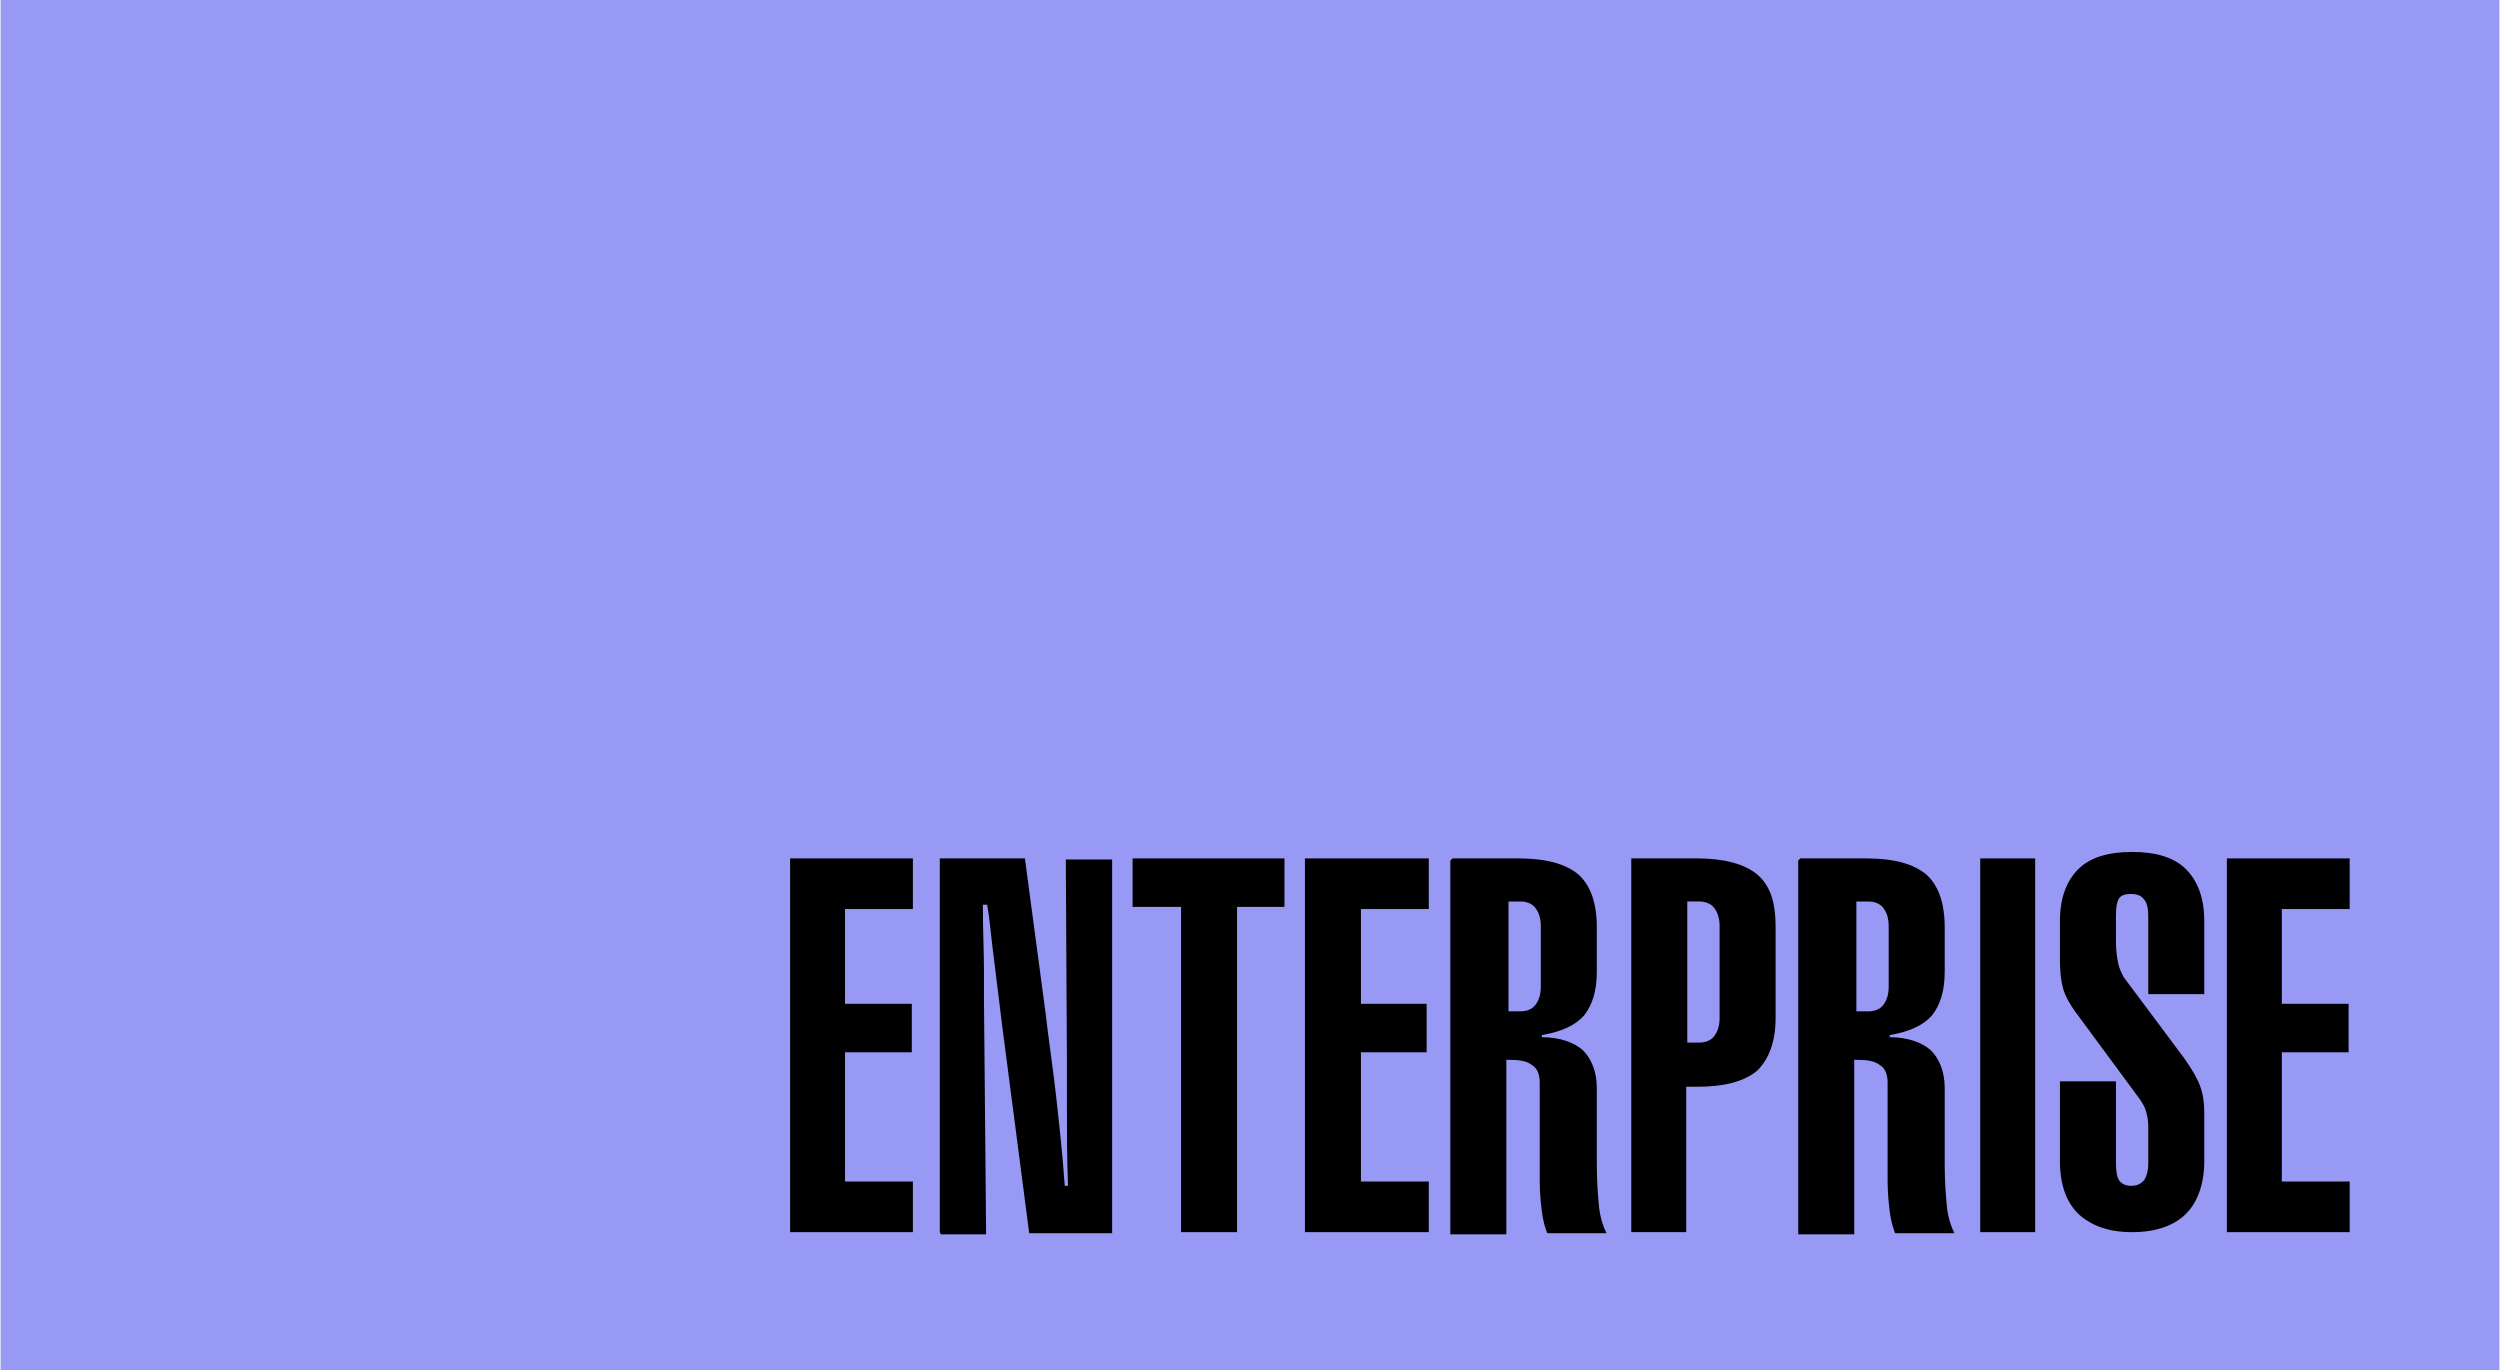
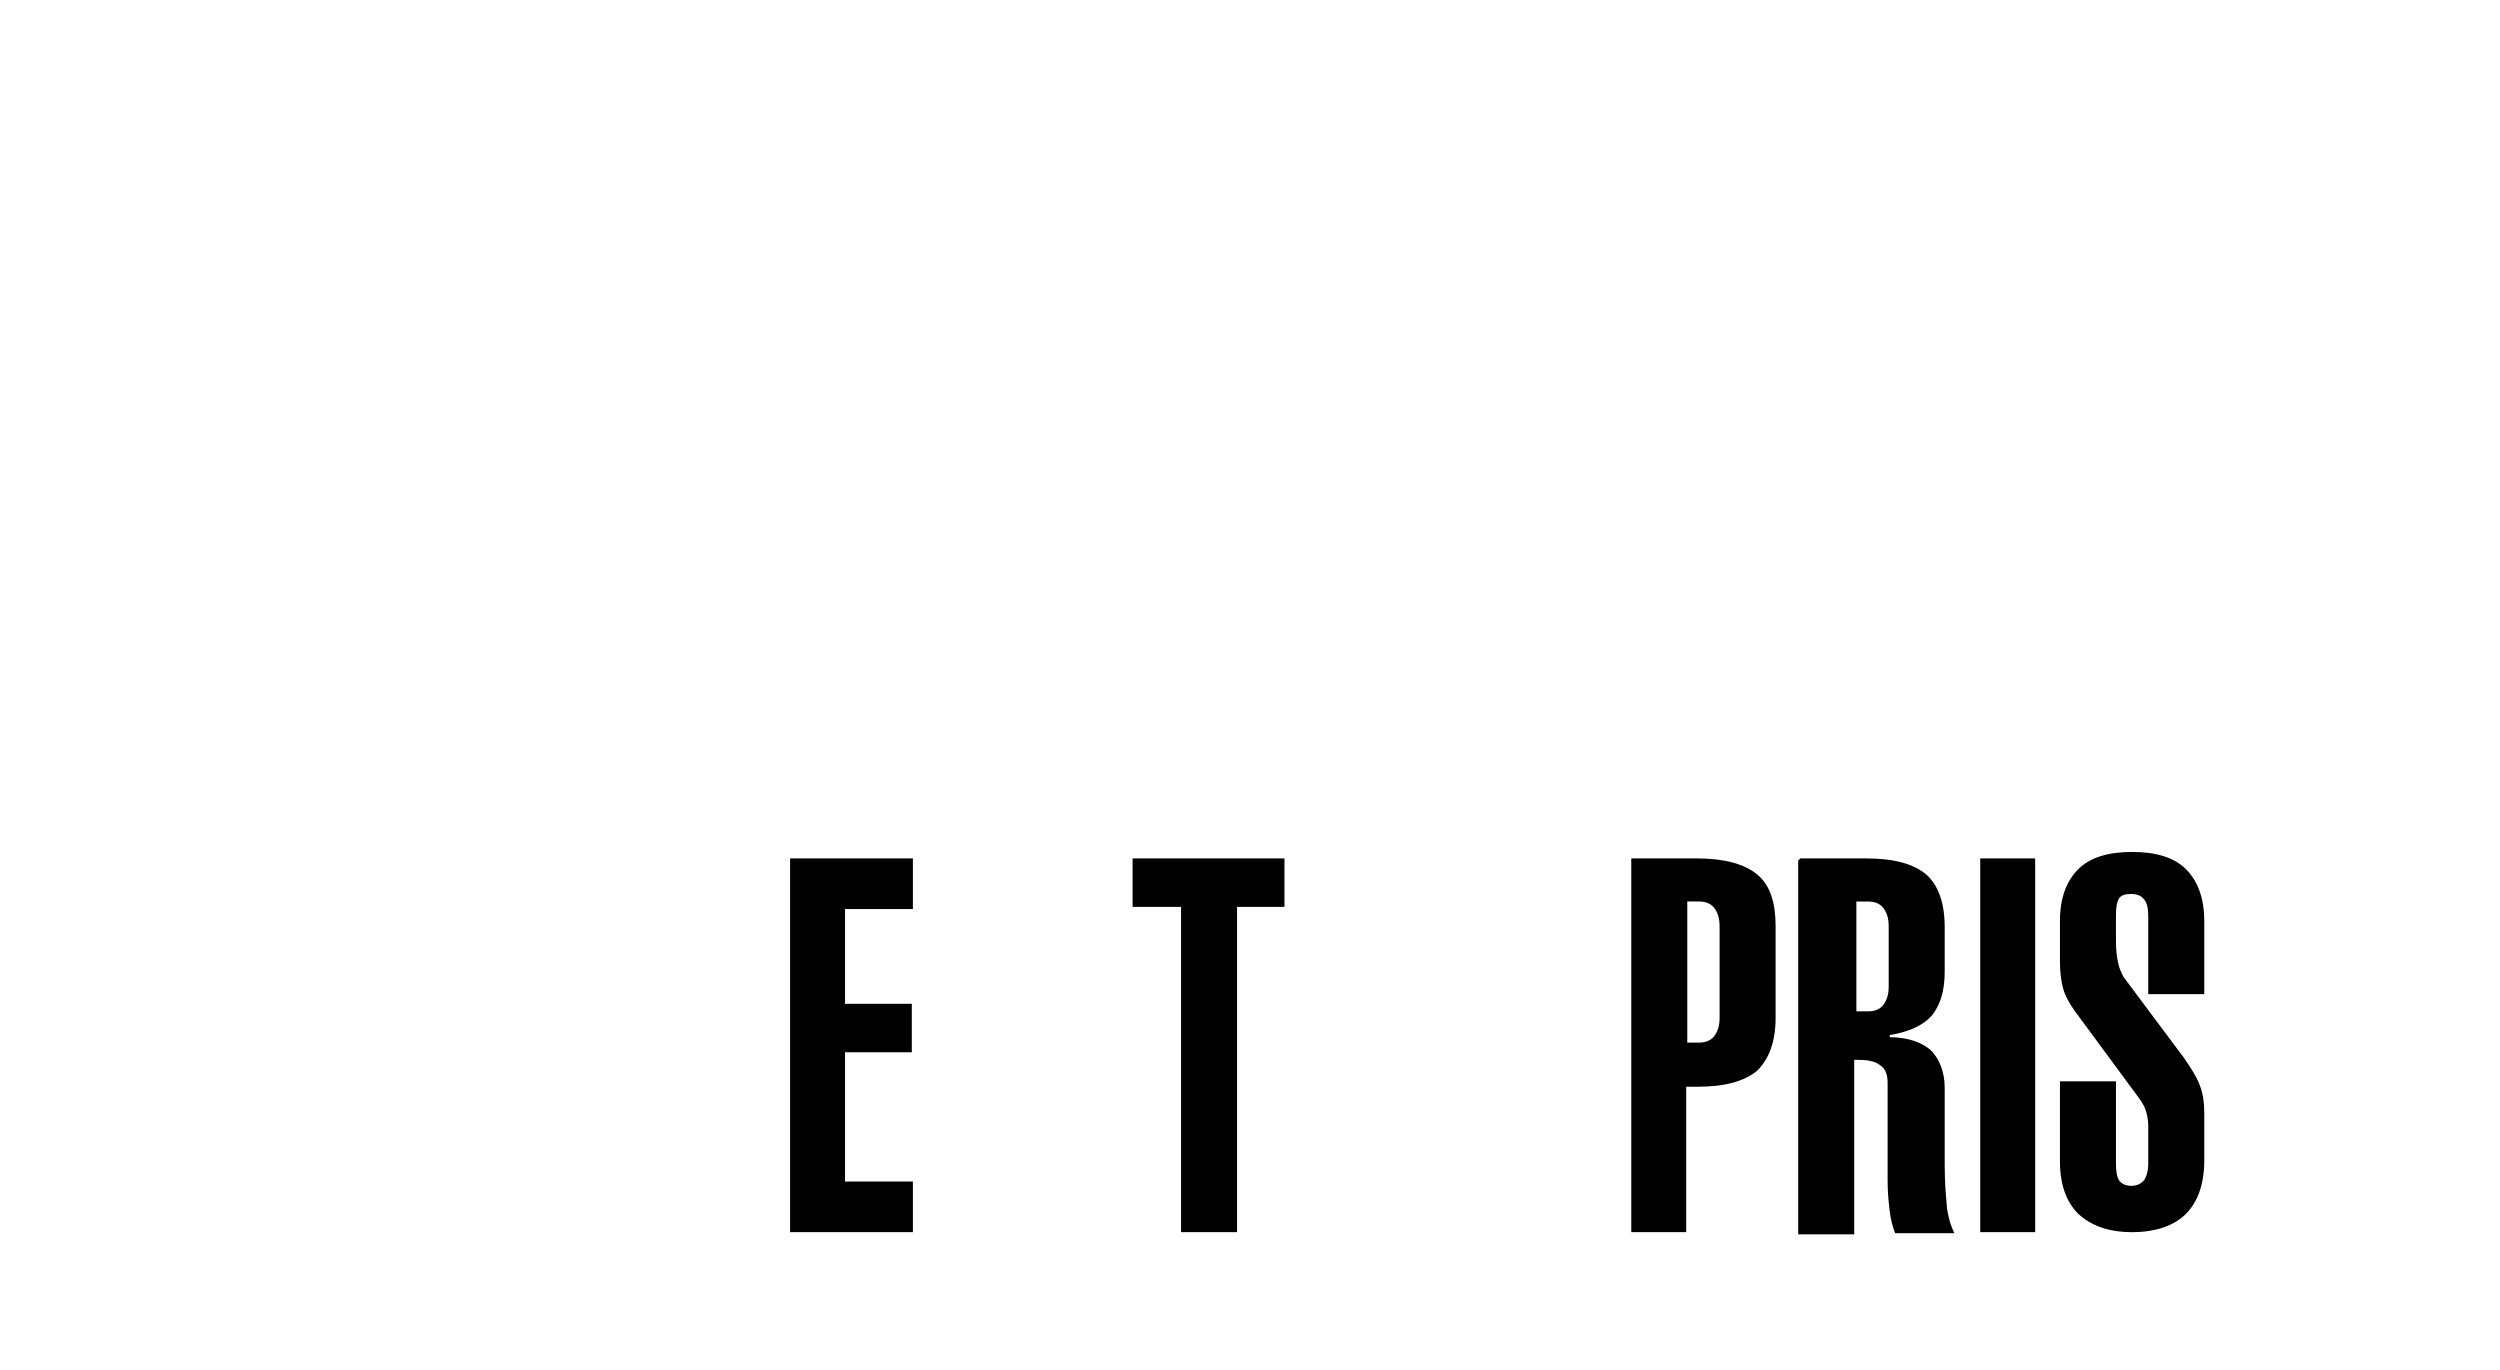
<svg xmlns="http://www.w3.org/2000/svg" xml:space="preserve" width="36.496mm" height="20mm" style="shape-rendering:geometricPrecision; text-rendering:geometricPrecision; image-rendering:optimizeQuality; fill-rule:evenodd; clip-rule:evenodd" viewBox="0 0 2.32 1.272">
  <defs>
    <style type="text/css">
   
    .fil0 {fill:#9898F5}
    .fil1 {fill:black;fill-rule:nonzero}
   
  </style>
  </defs>
  <g id="Ebene_x0020_1">
-     <rect class="fil0" width="2.32" height="1.272" />
    <polygon class="fil1" points="0.733,1.144 0.733,0.797 0.847,0.797 0.847,0.844 0.784,0.844 0.784,0.932 0.846,0.932 0.846,0.977 0.784,0.977 0.784,1.097 0.847,1.097 0.847,1.144 " />
-     <path id="1" class="fil1" d="M0.872 1.144l0 -0.347 0.079 0 0.019 0.142c0.003,0.026 0.007,0.052 0.01,0.079 0.003,0.027 0.006,0.054 0.008,0.083l0.003 -0c-0.001,-0.028 -0.001,-0.053 -0.001,-0.075 -0,-0.022 -0,-0.037 -0,-0.044l-0.001 -0.184 0.043 0 0 0.347 -0.077 0 -0.025 -0.192c-0.004,-0.033 -0.007,-0.057 -0.009,-0.073 -0.002,-0.016 -0.003,-0.029 -0.005,-0.04l-0.004 0c0,0.025 0.001,0.045 0.001,0.06 0,0.014 0,0.024 0,0.027l0.002 0.219 -0.042 0z" />
    <polygon id="12" class="fil1" points="1.148,1.144 1.096,1.144 1.096,0.842 1.051,0.842 1.051,0.797 1.192,0.797 1.192,0.842 1.148,0.842 " />
-     <polygon id="123" class="fil1" points="1.211,1.144 1.211,0.797 1.326,0.797 1.326,0.844 1.263,0.844 1.263,0.932 1.324,0.932 1.324,0.977 1.263,0.977 1.263,1.097 1.326,1.097 1.326,1.144 " />
-     <path id="1234" class="fil1" d="M1.43 0.917l0 -0.057c0,-0.008 -0.002,-0.013 -0.005,-0.017 -0.003,-0.004 -0.008,-0.006 -0.014,-0.006l-0.011 0 0 0.102 0.011 0c0.006,0 0.011,-0.002 0.014,-0.006 0.003,-0.004 0.005,-0.009 0.005,-0.017zm-0.082 -0.12l0.061 0c0.026,0 0.044,0.005 0.056,0.015 0.011,0.01 0.017,0.026 0.017,0.049l0 0.041c0,0.018 -0.004,0.031 -0.012,0.041 -0.008,0.009 -0.021,0.015 -0.039,0.018l0 0.002c0.017,0 0.03,0.005 0.038,0.012 0.008,0.008 0.013,0.02 0.013,0.035l0 0.071c0,0.016 0.001,0.028 0.002,0.039 0.001,0.01 0.004,0.019 0.007,0.025l-0.055 0c-0.002,-0.005 -0.004,-0.012 -0.005,-0.02 -0.001,-0.008 -0.002,-0.018 -0.002,-0.029l0 -0.015 0 -0.076c0,-0.007 -0.002,-0.013 -0.007,-0.016 -0.005,-0.004 -0.012,-0.005 -0.022,-0.005l-0.002 0 0 0.162 -0.052 0 0 -0.347z" />
    <path id="12345" class="fil1" d="M1.514 1.144l0 -0.347 0.061 0c0.025,0 0.044,0.005 0.056,0.015 0.012,0.01 0.017,0.026 0.017,0.048l0 0.085c0,0.022 -0.006,0.038 -0.017,0.049 -0.012,0.01 -0.03,0.015 -0.056,0.015l-0.01 0 0 0.135 -0.052 0zm0.082 -0.199l0 -0.085c0,-0.008 -0.002,-0.013 -0.005,-0.017 -0.003,-0.004 -0.008,-0.006 -0.014,-0.006l-0.011 0 0 0.131 0.011 0c0.006,0 0.011,-0.002 0.014,-0.006 0.003,-0.004 0.005,-0.009 0.005,-0.017z" />
    <path id="123456" class="fil1" d="M1.753 0.917l0 -0.057c0,-0.008 -0.002,-0.013 -0.005,-0.017 -0.003,-0.004 -0.008,-0.006 -0.014,-0.006l-0.011 0 0 0.102 0.011 0c0.006,0 0.011,-0.002 0.014,-0.006 0.003,-0.004 0.005,-0.009 0.005,-0.017zm-0.082 -0.12l0.061 0c0.026,0 0.044,0.005 0.056,0.015 0.011,0.01 0.017,0.026 0.017,0.049l0 0.041c0,0.018 -0.004,0.031 -0.012,0.041 -0.008,0.009 -0.021,0.015 -0.039,0.018l0 0.002c0.017,0 0.03,0.005 0.038,0.012 0.008,0.008 0.013,0.02 0.013,0.035l0 0.071c0,0.016 0.001,0.028 0.002,0.039 0.001,0.01 0.004,0.019 0.007,0.025l-0.055 0c-0.002,-0.005 -0.004,-0.012 -0.005,-0.02 -0.001,-0.008 -0.002,-0.018 -0.002,-0.029l0 -0.015 0 -0.076c0,-0.007 -0.002,-0.013 -0.007,-0.016 -0.005,-0.004 -0.012,-0.005 -0.022,-0.005l-0.002 0 0 0.162 -0.052 0 0 -0.347z" />
    <polygon id="1234567" class="fil1" points="1.889,1.144 1.838,1.144 1.838,0.797 1.889,0.797 " />
    <path id="12345678" class="fil1" d="M1.912 0.855c0,-0.021 0.006,-0.037 0.017,-0.048 0.011,-0.011 0.028,-0.016 0.05,-0.016 0.022,0 0.039,0.005 0.05,0.016 0.011,0.011 0.017,0.027 0.017,0.048l0 0.068 -0.052 0 0 -0.072c0,-0.007 -0.001,-0.013 -0.004,-0.016 -0.002,-0.003 -0.006,-0.005 -0.012,-0.005 -0.005,0 -0.009,0.001 -0.011,0.004 -0.002,0.003 -0.003,0.008 -0.003,0.016l0 0.024c0,0.009 0.001,0.015 0.002,0.02 0.001,0.005 0.003,0.009 0.005,0.013l0.056 0.075c0.007,0.01 0.012,0.018 0.015,0.026 0.003,0.008 0.004,0.016 0.004,0.025l0 0.045c0,0.021 -0.006,0.038 -0.017,0.049 -0.011,0.011 -0.028,0.017 -0.05,0.017 -0.022,0 -0.038,-0.006 -0.05,-0.017 -0.011,-0.011 -0.017,-0.027 -0.017,-0.049l0 -0.074 0.052 0 0 0.076c0,0.008 0.001,0.013 0.003,0.016 0.002,0.003 0.006,0.005 0.011,0.005 0.006,0 0.009,-0.002 0.012,-0.005 0.002,-0.003 0.004,-0.008 0.004,-0.016l0 -0.035c0,-0.005 -0.001,-0.009 -0.002,-0.013 -0.001,-0.004 -0.004,-0.009 -0.007,-0.013l-0.059 -0.08c-0.005,-0.007 -0.009,-0.014 -0.011,-0.021 -0.002,-0.007 -0.003,-0.016 -0.003,-0.026l0 -0.037z" />
-     <polygon id="123456789" class="fil1" points="2.067,1.144 2.067,0.797 2.181,0.797 2.181,0.844 2.118,0.844 2.118,0.932 2.18,0.932 2.18,0.977 2.118,0.977 2.118,1.097 2.181,1.097 2.181,1.144 " />
  </g>
</svg>